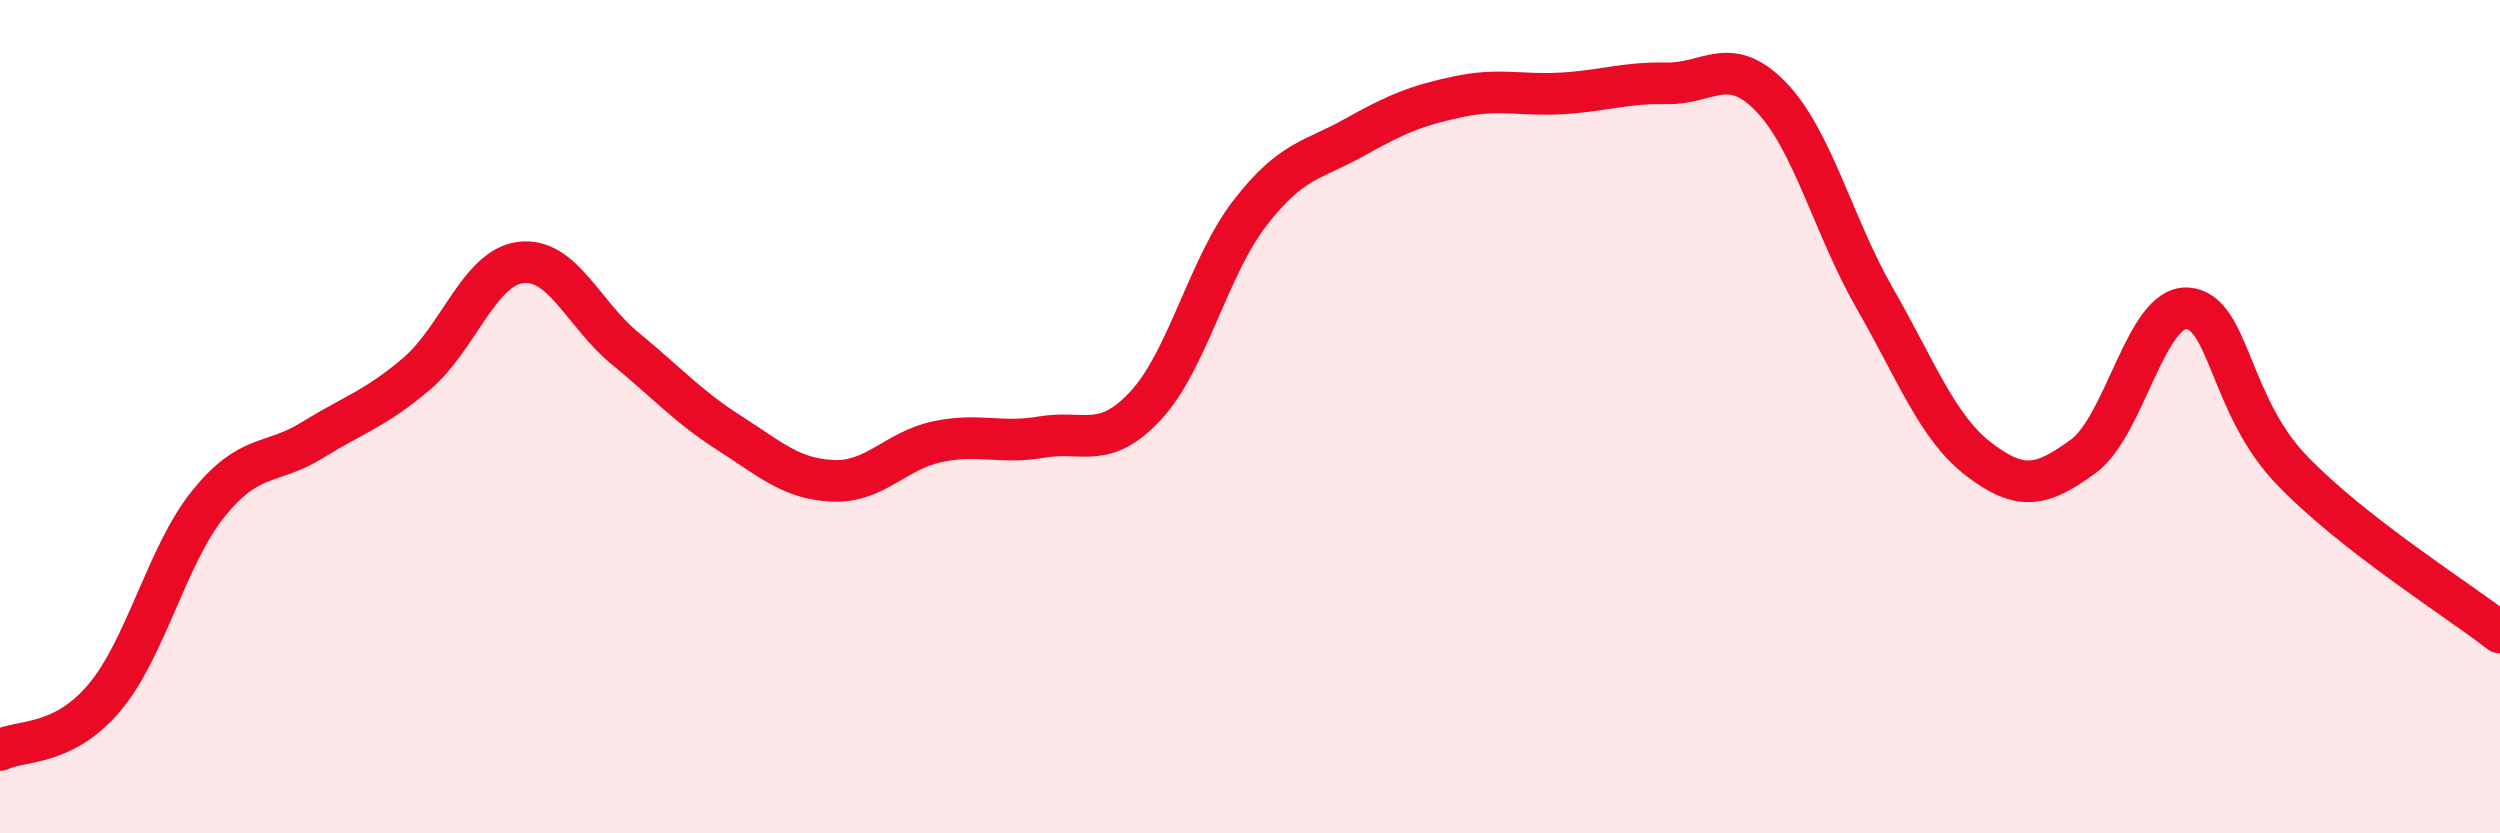
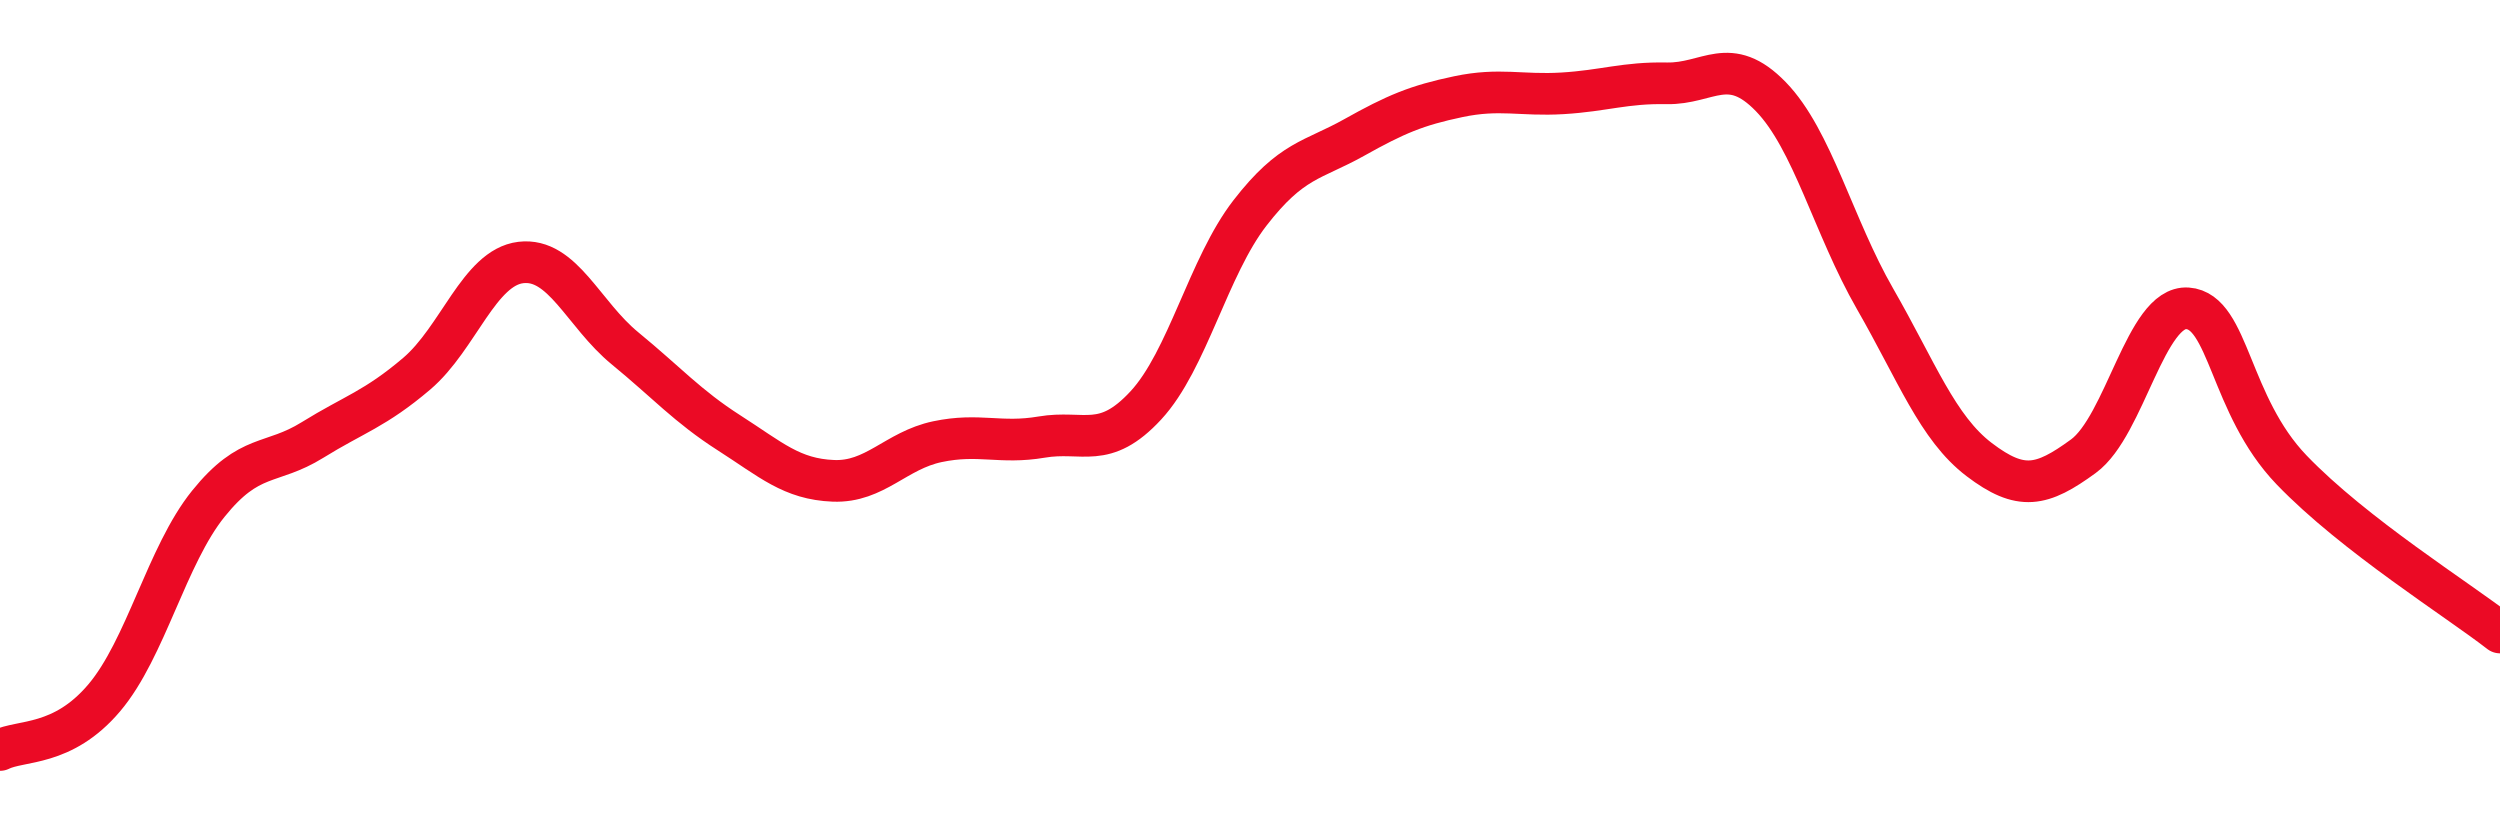
<svg xmlns="http://www.w3.org/2000/svg" width="60" height="20" viewBox="0 0 60 20">
-   <path d="M 0,18 C 0.5,17.75 1.5,17.93 2.5,16.75 C 3.5,15.57 4,13.33 5,12.09 C 6,10.85 6.5,11.18 7.5,10.56 C 8.5,9.94 9,9.82 10,8.97 C 11,8.12 11.5,6.42 12.5,6.3 C 13.5,6.18 14,7.54 15,8.36 C 16,9.18 16.5,9.75 17.5,10.39 C 18.5,11.03 19,11.5 20,11.54 C 21,11.58 21.5,10.81 22.5,10.6 C 23.5,10.39 24,10.66 25,10.49 C 26,10.32 26.5,10.81 27.5,9.73 C 28.5,8.65 29,6.4 30,5.11 C 31,3.82 31.5,3.86 32.5,3.3 C 33.5,2.74 34,2.53 35,2.32 C 36,2.11 36.5,2.3 37.5,2.24 C 38.5,2.18 39,1.98 40,2 C 41,2.02 41.5,1.29 42.5,2.32 C 43.5,3.35 44,5.43 45,7.17 C 46,8.91 46.5,10.27 47.5,11.03 C 48.5,11.79 49,11.68 50,10.95 C 51,10.22 51.5,7.33 52.5,7.4 C 53.5,7.47 53.5,9.72 55,11.28 C 56.5,12.84 59,14.4 60,15.18L60 20L0 20Z" fill="#EB0A25" opacity="0.1" stroke-linecap="round" stroke-linejoin="round" />
  <path d="M 0,18 C 0.5,17.75 1.5,17.93 2.5,16.75 C 3.5,15.57 4,13.33 5,12.09 C 6,10.85 6.5,11.18 7.5,10.56 C 8.5,9.94 9,9.82 10,8.97 C 11,8.12 11.5,6.42 12.5,6.3 C 13.5,6.18 14,7.54 15,8.36 C 16,9.18 16.5,9.75 17.5,10.39 C 18.5,11.03 19,11.5 20,11.54 C 21,11.58 21.5,10.81 22.5,10.6 C 23.5,10.39 24,10.66 25,10.49 C 26,10.32 26.5,10.81 27.5,9.73 C 28.5,8.65 29,6.4 30,5.11 C 31,3.82 31.5,3.86 32.5,3.3 C 33.5,2.74 34,2.53 35,2.32 C 36,2.11 36.5,2.3 37.5,2.24 C 38.5,2.18 39,1.98 40,2 C 41,2.02 41.5,1.29 42.5,2.32 C 43.5,3.35 44,5.43 45,7.17 C 46,8.91 46.5,10.27 47.5,11.03 C 48.5,11.79 49,11.68 50,10.95 C 51,10.22 51.5,7.33 52.5,7.4 C 53.5,7.47 53.5,9.72 55,11.28 C 56.5,12.84 59,14.4 60,15.18" stroke="#EB0A25" stroke-width="1" fill="none" stroke-linecap="round" stroke-linejoin="round" />
</svg>